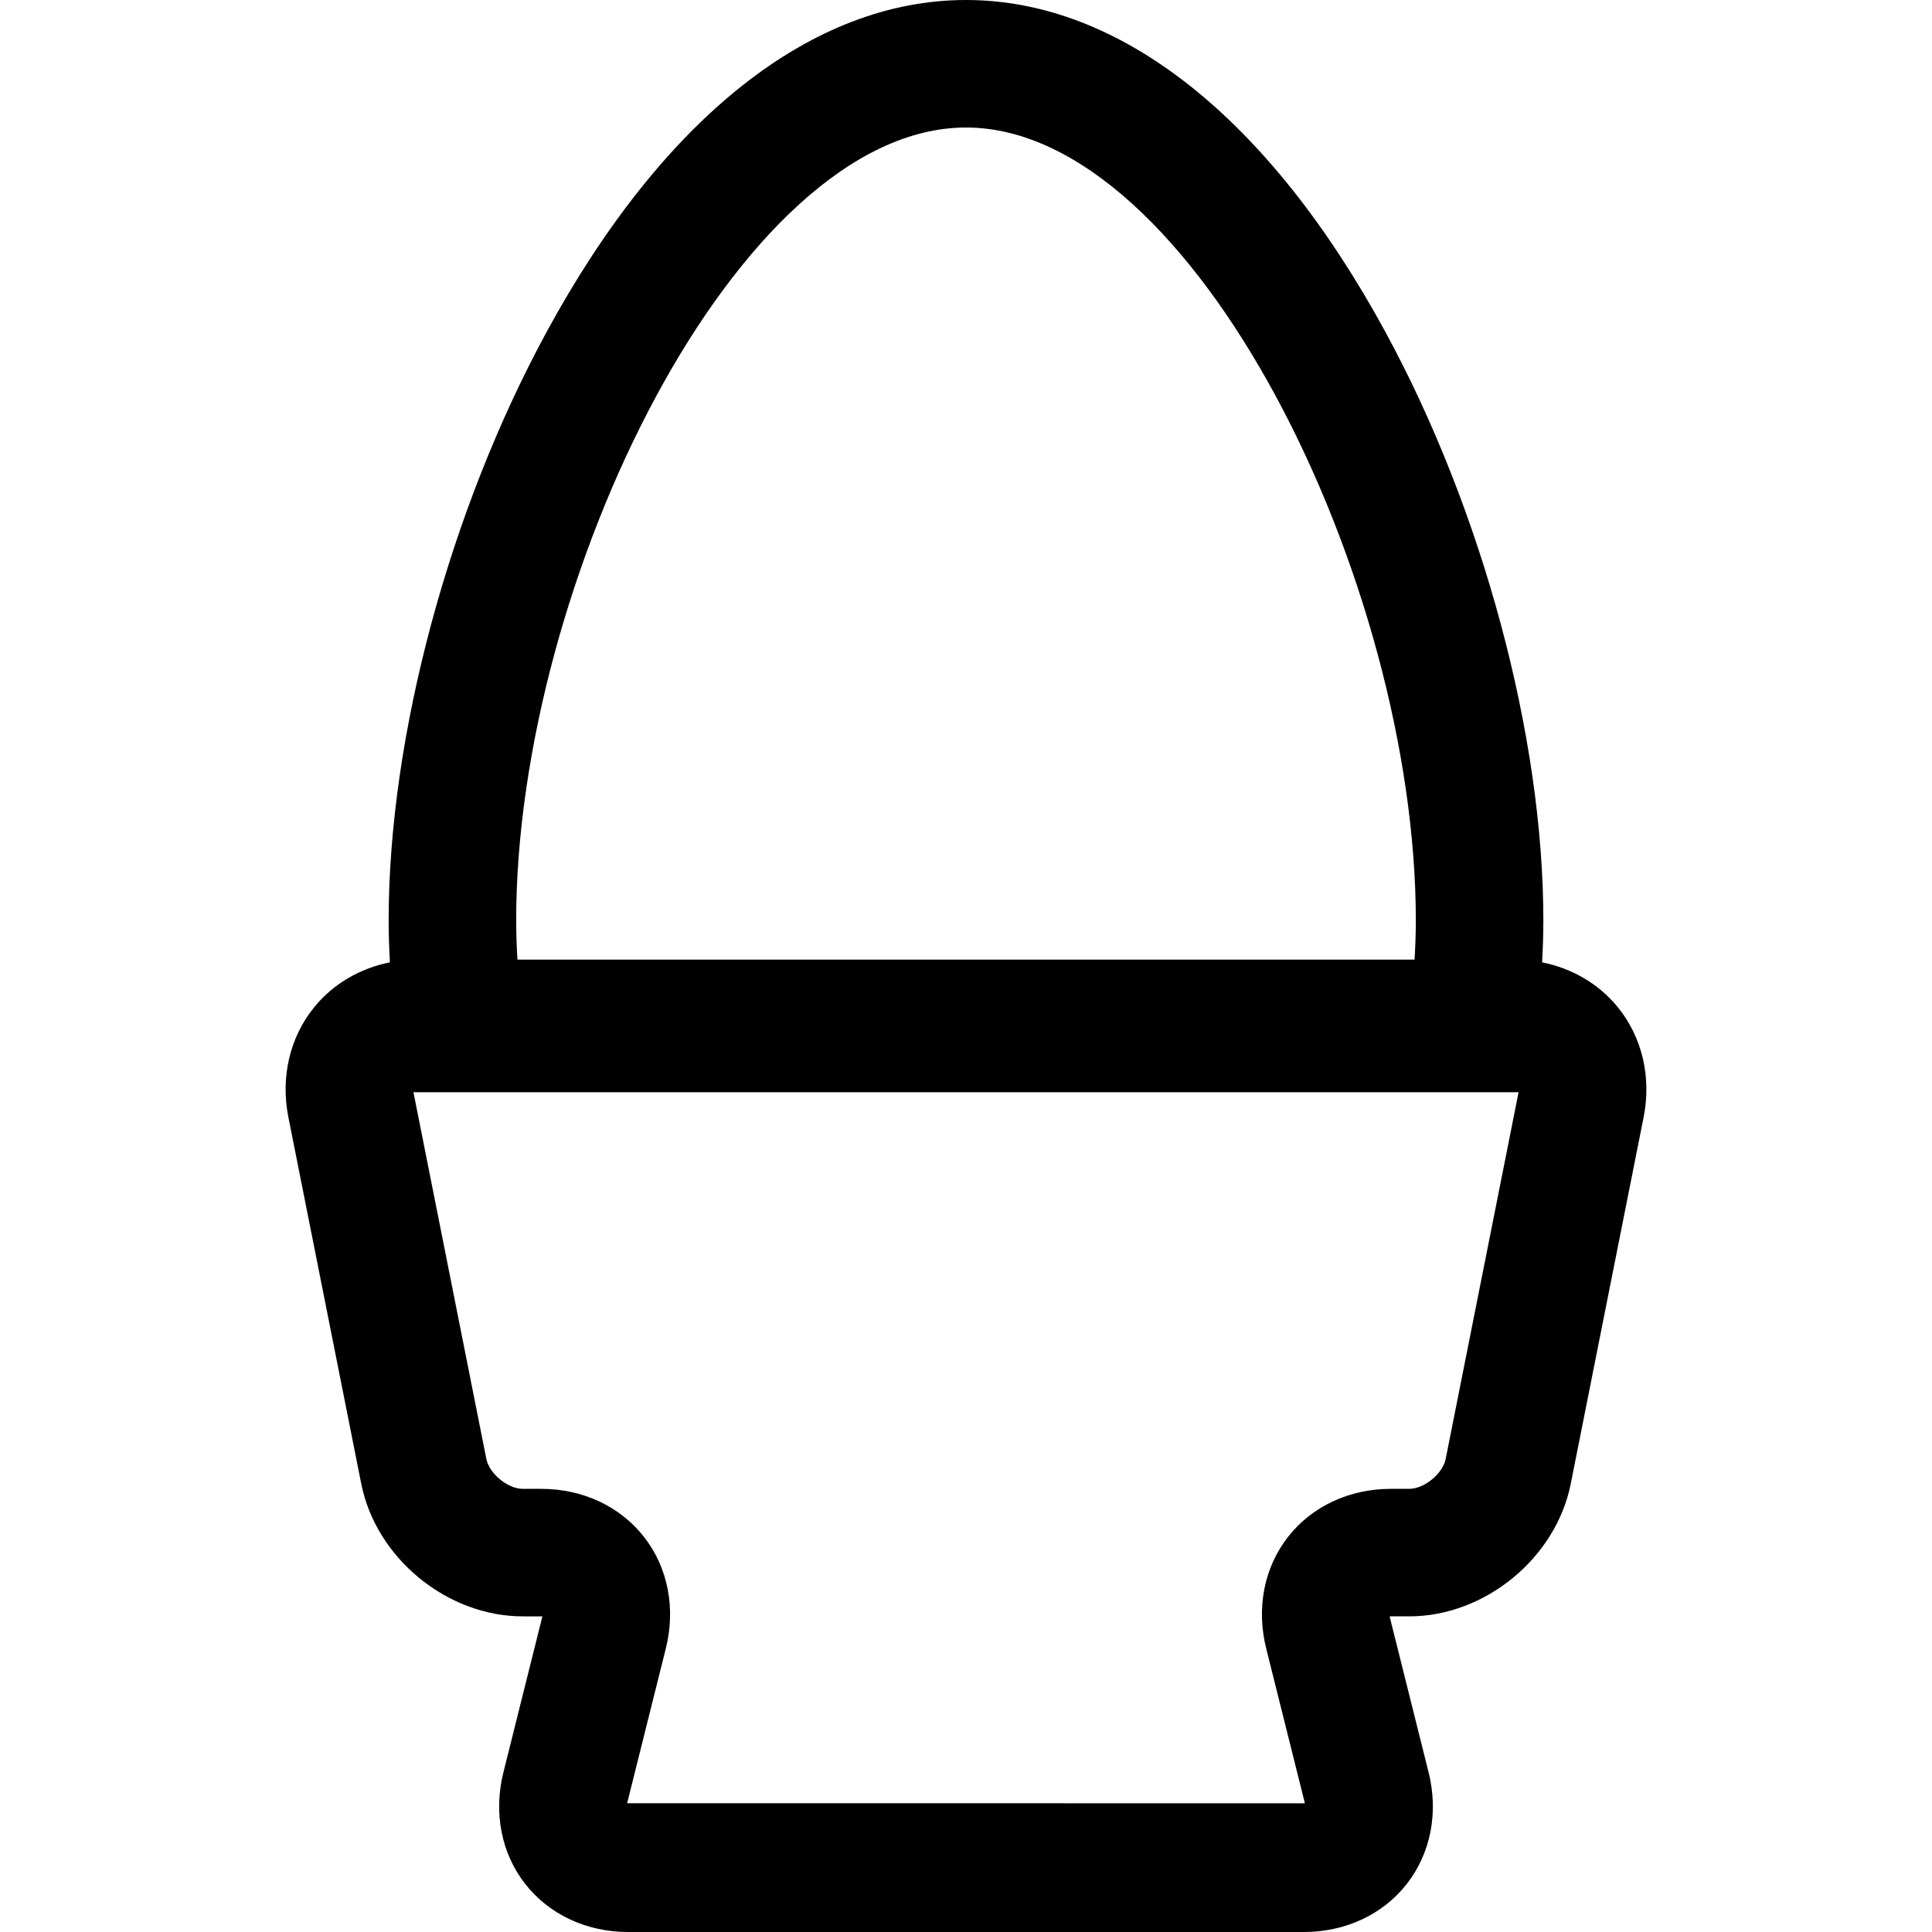
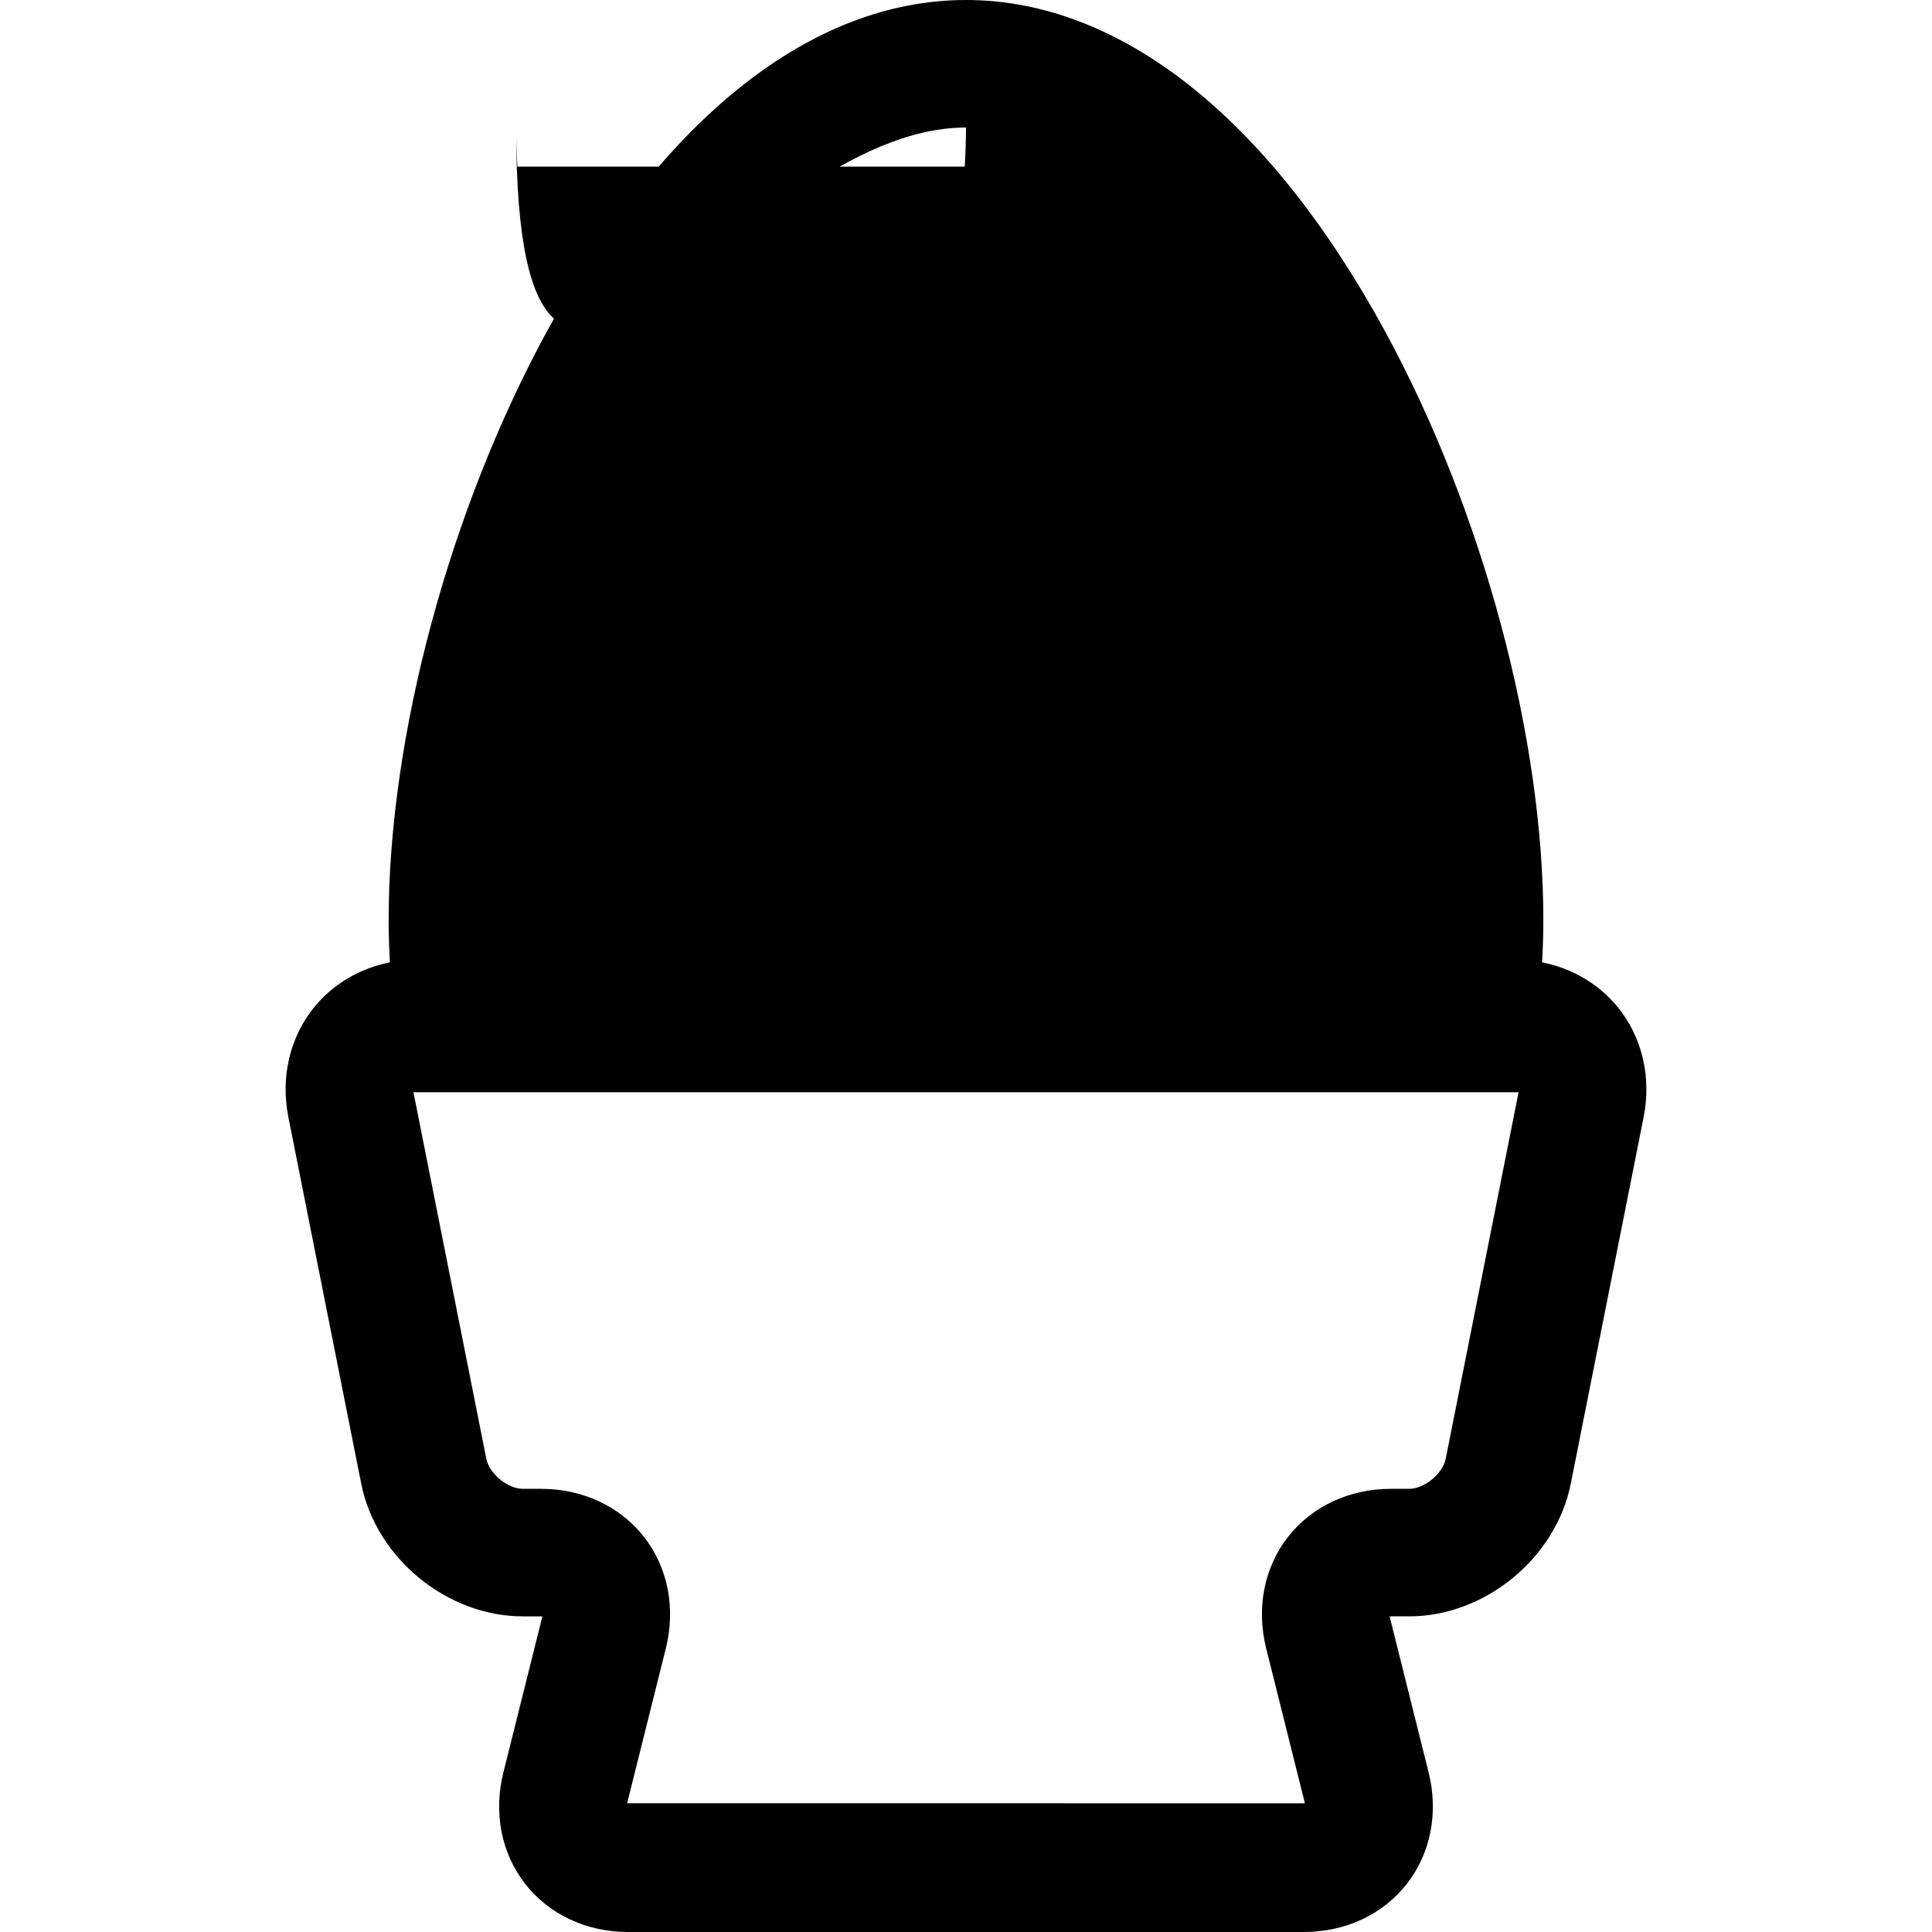
<svg xmlns="http://www.w3.org/2000/svg" width="1024" height="1024" version="1.1" id="Capa_1" x="0px" y="0px" viewBox="0 0 297 297" style="enable-background:new 0 0 297 297;" xml:space="preserve">
-   <path d="M248.647,154.77c-2.909-3.544-6.996-5.92-11.586-6.832c0.116-2.115,0.194-4.252,0.194-6.432 c0-28.281-9.318-62.974-24.316-90.539C195.055,18.1,172.171,0,148.5,0s-46.555,18.1-64.439,50.967 c-14.998,27.565-24.316,62.258-24.316,90.539c0,2.18,0.078,4.316,0.194,6.432c-4.59,0.912-8.676,3.288-11.585,6.832 c-3.785,4.61-5.252,10.791-4.026,16.958l11.204,56.361c2.272,11.434,13.186,20.39,24.842,20.39h2.818 c0.066,0,0.127,0.002,0.182,0.005c-0.01,0.054-0.022,0.113-0.039,0.179l-5.948,23.795c-1.548,6.19-0.329,12.438,3.344,17.142 c3.672,4.703,9.438,7.401,15.817,7.401h103.904c6.38,0,12.146-2.698,15.817-7.401c3.673-4.704,4.892-10.952,3.344-17.142 l-5.948-23.796c-0.017-0.064-0.029-0.124-0.039-0.178c0.055-0.003,0.115-0.005,0.182-0.005h2.818 c11.656,0,22.569-8.956,24.842-20.391l11.203-56.36C253.898,165.561,252.431,159.38,248.647,154.77z M148.5,19.604 c34.962,0,69.15,69.803,69.15,121.902c0,2.047-0.079,4.041-0.194,6.009H79.544c-0.115-1.968-0.194-3.962-0.194-6.009 C79.35,89.406,113.538,19.604,148.5,19.604z M96.406,277.211l5.948-23.794c1.548-6.19,0.329-12.439-3.344-17.143 c-3.672-4.703-9.438-7.4-15.817-7.4h-2.818c-2.327,0-5.159-2.325-5.613-4.608l-11.204-56.361l169.887,0.001l-11.203,56.36 c-0.455,2.283-3.287,4.608-5.614,4.608h-2.818c-6.38,0-12.145,2.697-15.817,7.4c-3.673,4.704-4.892,10.952-3.344,17.142 l5.948,23.796L96.406,277.211z" />
+   <path d="M248.647,154.77c-2.909-3.544-6.996-5.92-11.586-6.832c0.116-2.115,0.194-4.252,0.194-6.432 c0-28.281-9.318-62.974-24.316-90.539C195.055,18.1,172.171,0,148.5,0s-46.555,18.1-64.439,50.967 c-14.998,27.565-24.316,62.258-24.316,90.539c0,2.18,0.078,4.316,0.194,6.432c-4.59,0.912-8.676,3.288-11.585,6.832 c-3.785,4.61-5.252,10.791-4.026,16.958l11.204,56.361c2.272,11.434,13.186,20.39,24.842,20.39h2.818 c0.066,0,0.127,0.002,0.182,0.005c-0.01,0.054-0.022,0.113-0.039,0.179l-5.948,23.795c-1.548,6.19-0.329,12.438,3.344,17.142 c3.672,4.703,9.438,7.401,15.817,7.401h103.904c6.38,0,12.146-2.698,15.817-7.401c3.673-4.704,4.892-10.952,3.344-17.142 l-5.948-23.796c-0.017-0.064-0.029-0.124-0.039-0.178c0.055-0.003,0.115-0.005,0.182-0.005h2.818 c11.656,0,22.569-8.956,24.842-20.391l11.203-56.36C253.898,165.561,252.431,159.38,248.647,154.77z M148.5,19.604 c0,2.047-0.079,4.041-0.194,6.009H79.544c-0.115-1.968-0.194-3.962-0.194-6.009 C79.35,89.406,113.538,19.604,148.5,19.604z M96.406,277.211l5.948-23.794c1.548-6.19,0.329-12.439-3.344-17.143 c-3.672-4.703-9.438-7.4-15.817-7.4h-2.818c-2.327,0-5.159-2.325-5.613-4.608l-11.204-56.361l169.887,0.001l-11.203,56.36 c-0.455,2.283-3.287,4.608-5.614,4.608h-2.818c-6.38,0-12.145,2.697-15.817,7.4c-3.673,4.704-4.892,10.952-3.344,17.142 l5.948,23.796L96.406,277.211z" />
</svg>